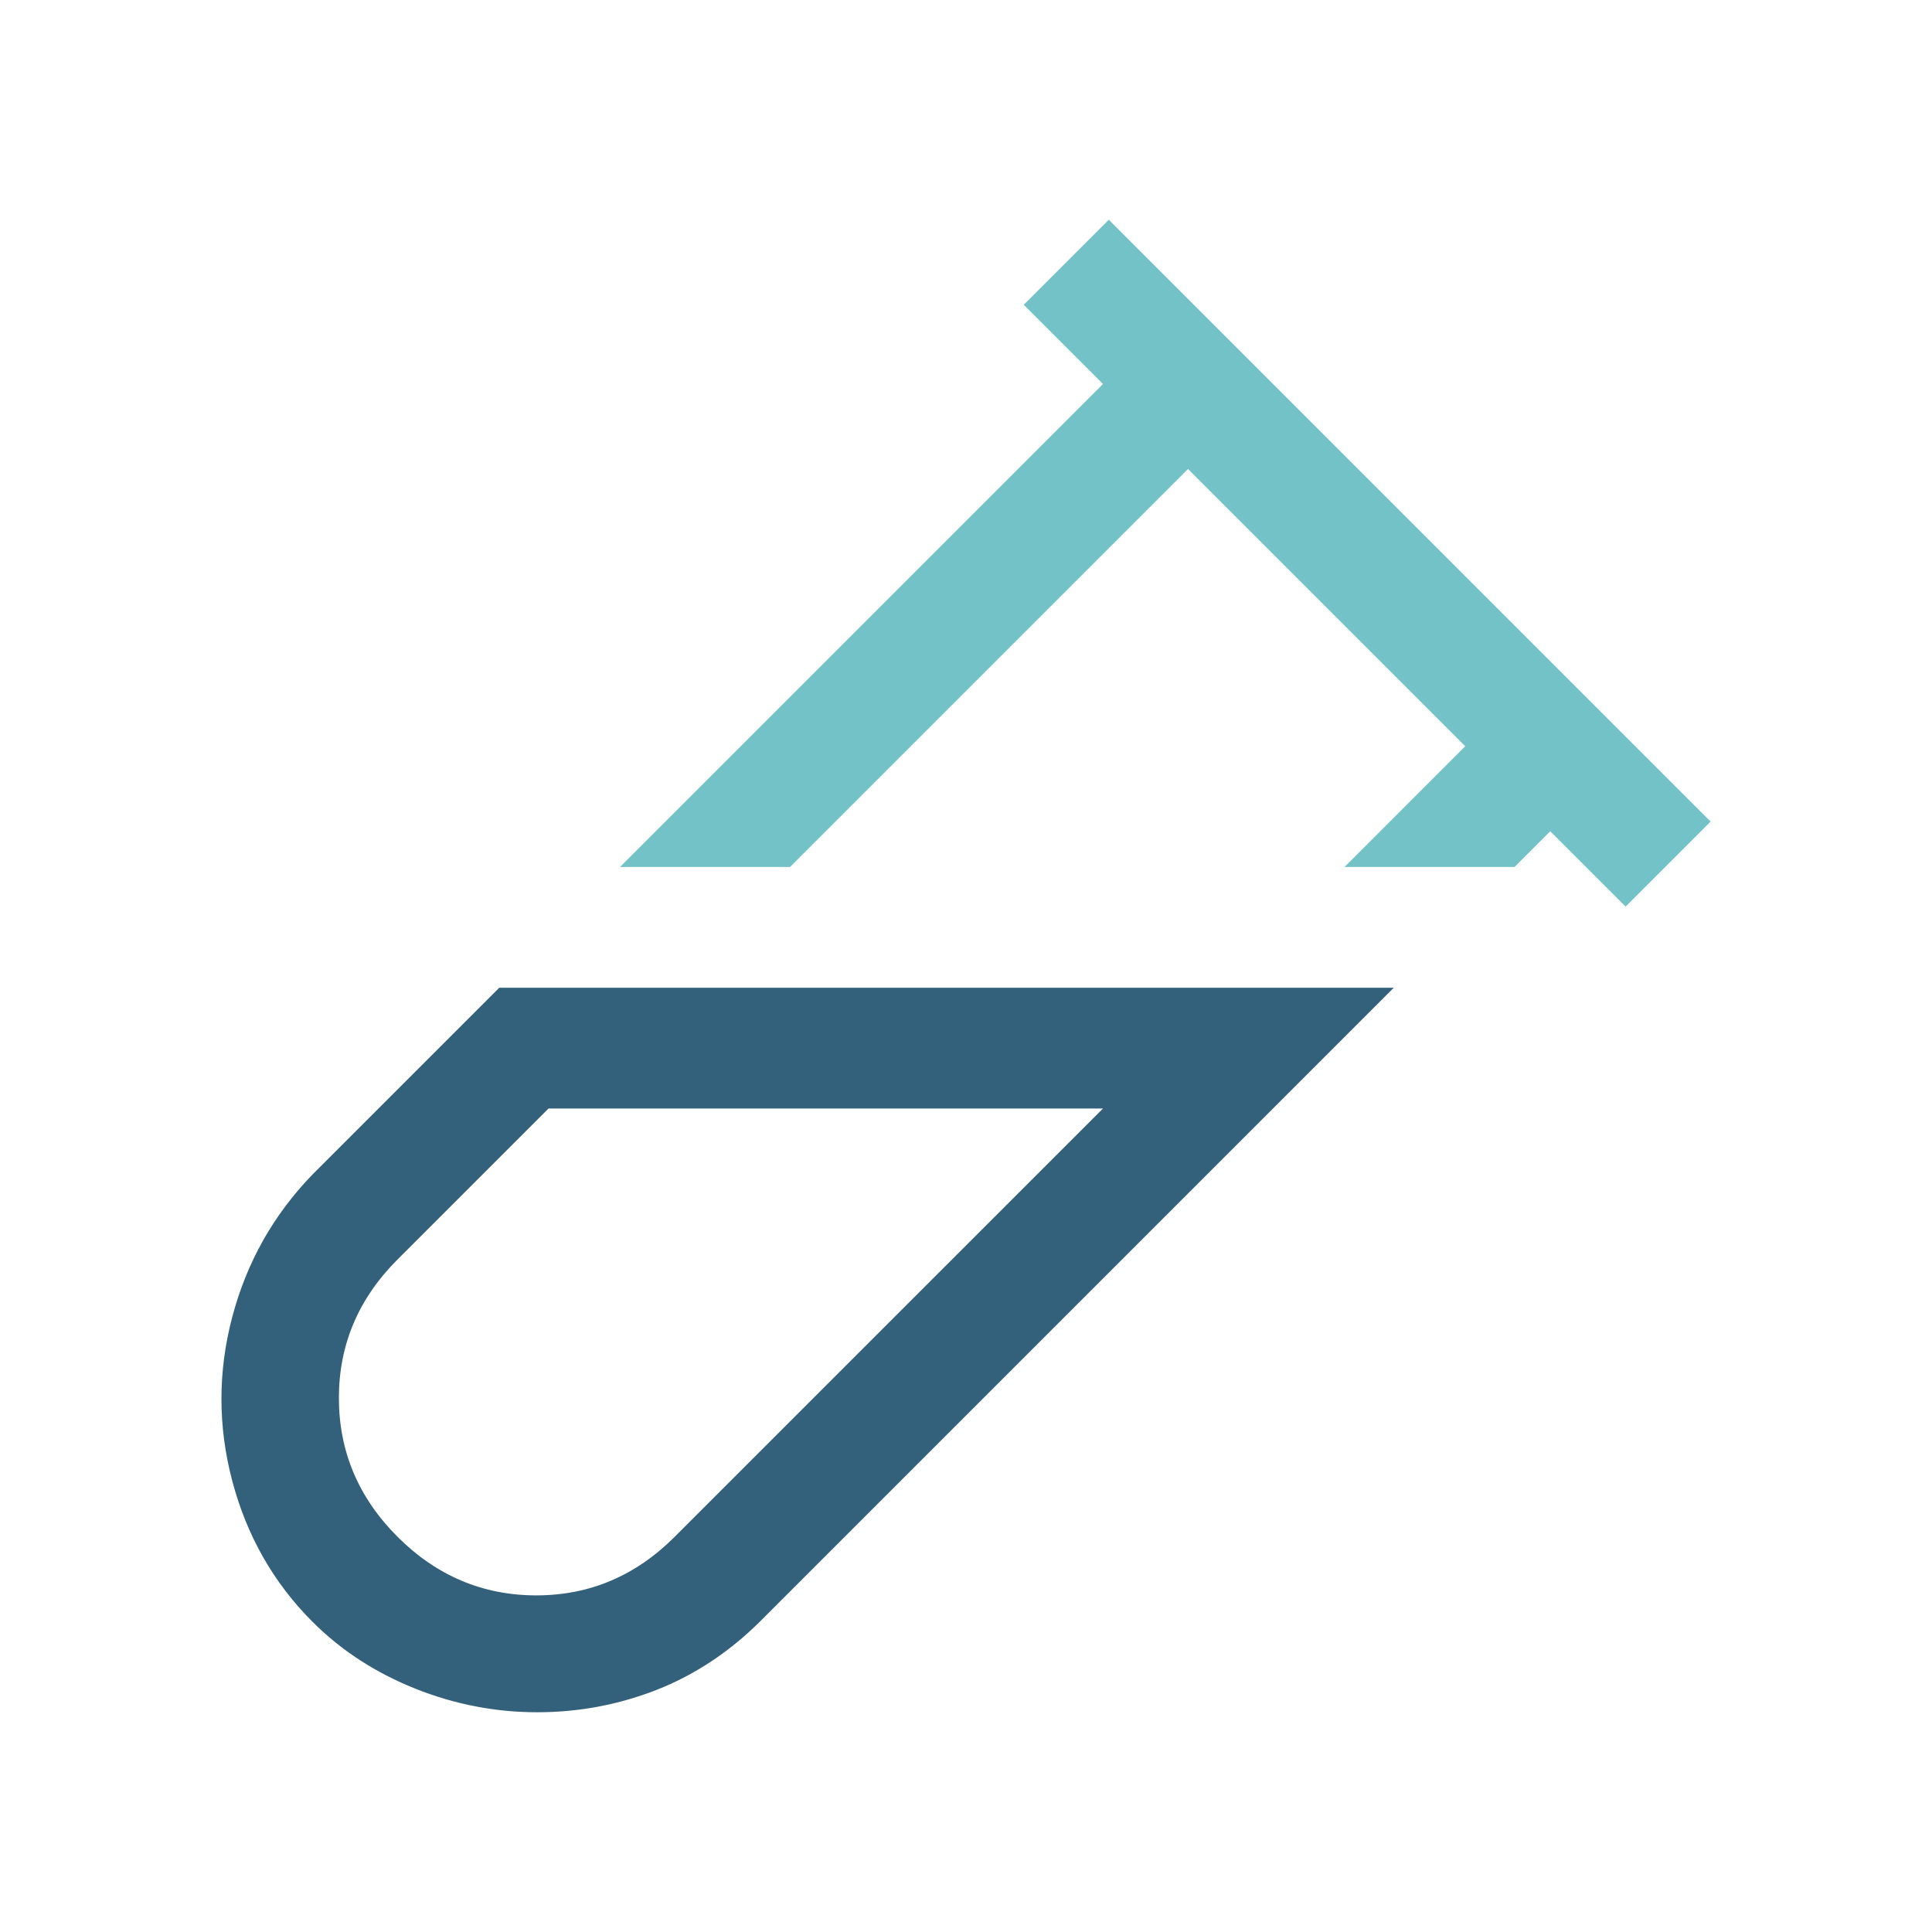
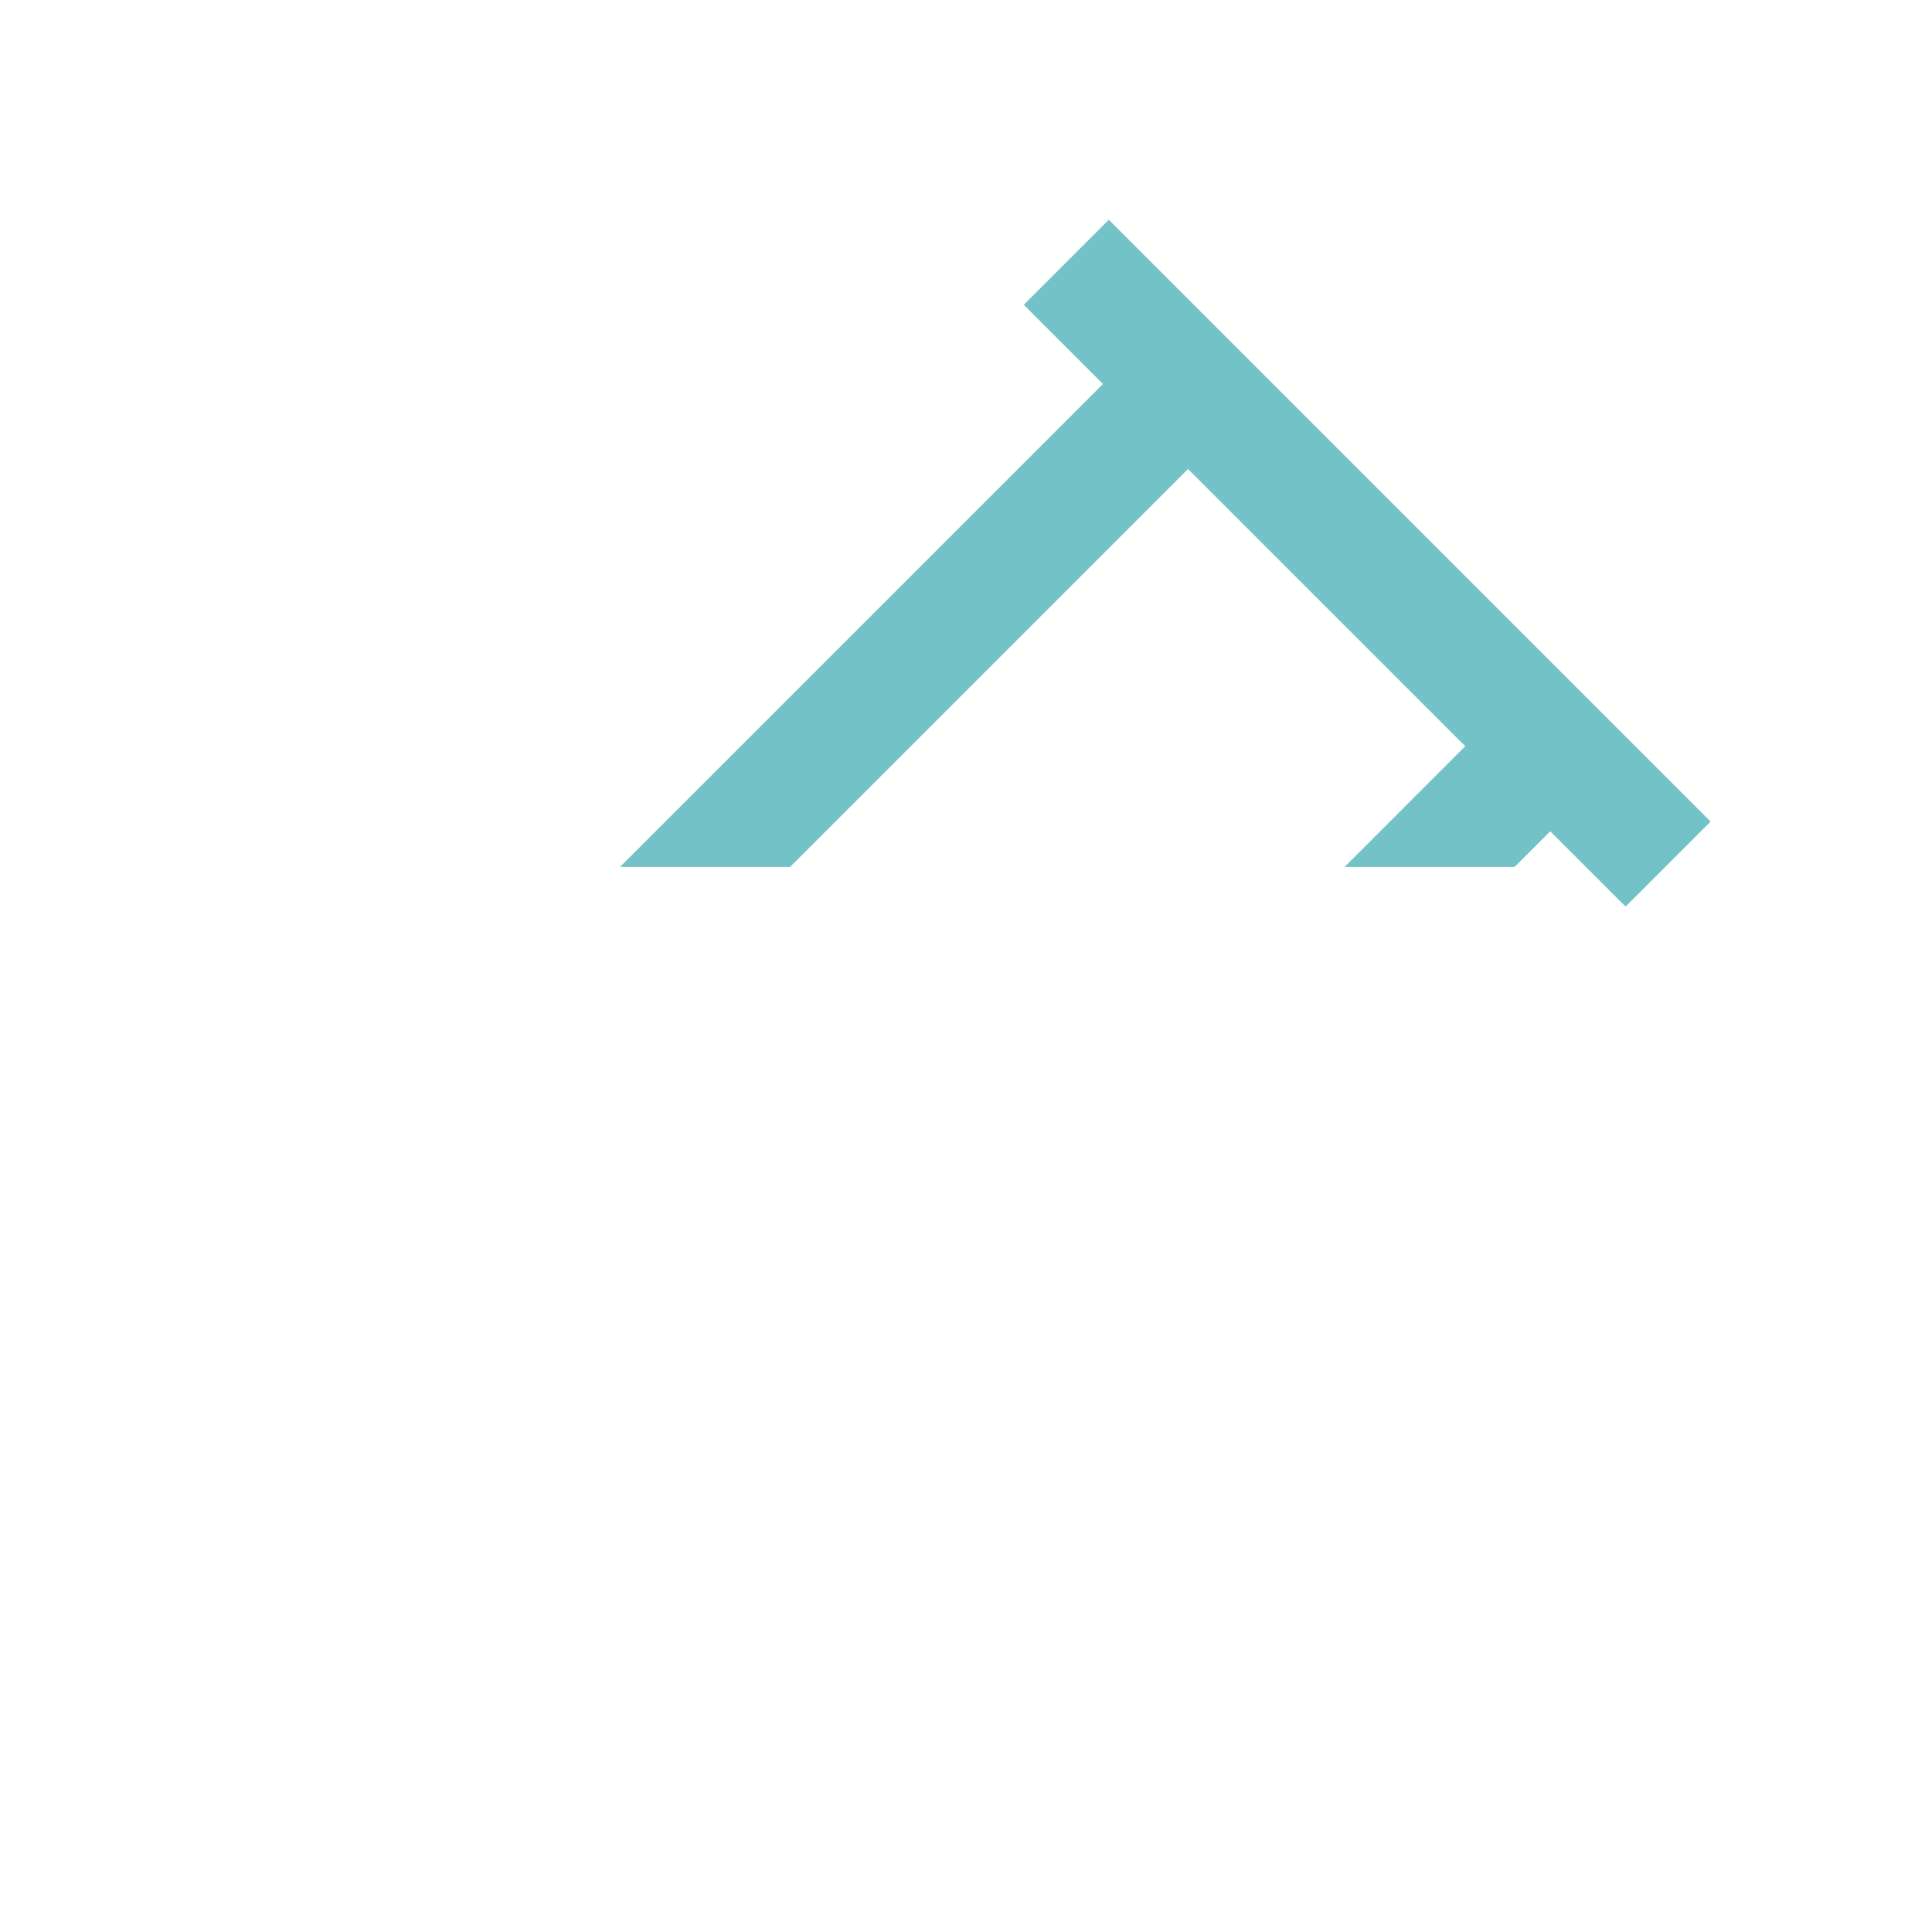
<svg xmlns="http://www.w3.org/2000/svg" width="10.837mm" height="10.837mm" clip-rule="evenodd" fill-rule="evenodd" image-rendering="optimizeQuality" shape-rendering="geometricPrecision" text-rendering="geometricPrecision" version="1.0" viewBox="0 0 1083.7 1083.7" xml:space="preserve">
  <defs>
    <style type="text/css">
   
    .filsecondary {fill:#33617C;fill-rule:nonzero}
    .filprimary {fill:#73C2C7;fill-rule:nonzero}
   
  </style>
  </defs>
-   <path id="secondary" class="filsecondary" d="m280.04 554.05-104.76 104.76c-21.86 22.57-36.85 49.13-44.98 79.83-8.12 30.71-8.12 61.41 0 92.12 8.13 30.7 23.12 57.07 44.98 78.93 16.25 16.25 35.58 28.71 57.8 37.56 22.21 8.86 44.97 13.19 68.27 13.19 23.12 0 45.51-4.15 67.19-12.64 21.49-8.49 40.64-21.32 57.62-38.11l355.63-355.64h-406.39zm27.63 67.73h311.03l-240.23 240.22c-21.85 21.86-47.68 32.88-77.66 32.88-29.99 0-55.99-11.02-77.85-32.88-21.85-21.85-32.87-47.86-32.87-77.84 0-29.99 11.02-55.81 32.87-77.67z" />
  <polygon id="primary" class="filprimary" points="618.7 215.39 347.77 486.32 443.13 486.32 666.38 263.07 821.89 418.58 754.16 486.32 849.52 486.32 869.57 466.27 911.84 508.53 959.52 460.85 621.95 123.27 574.26 170.96" />
</svg>